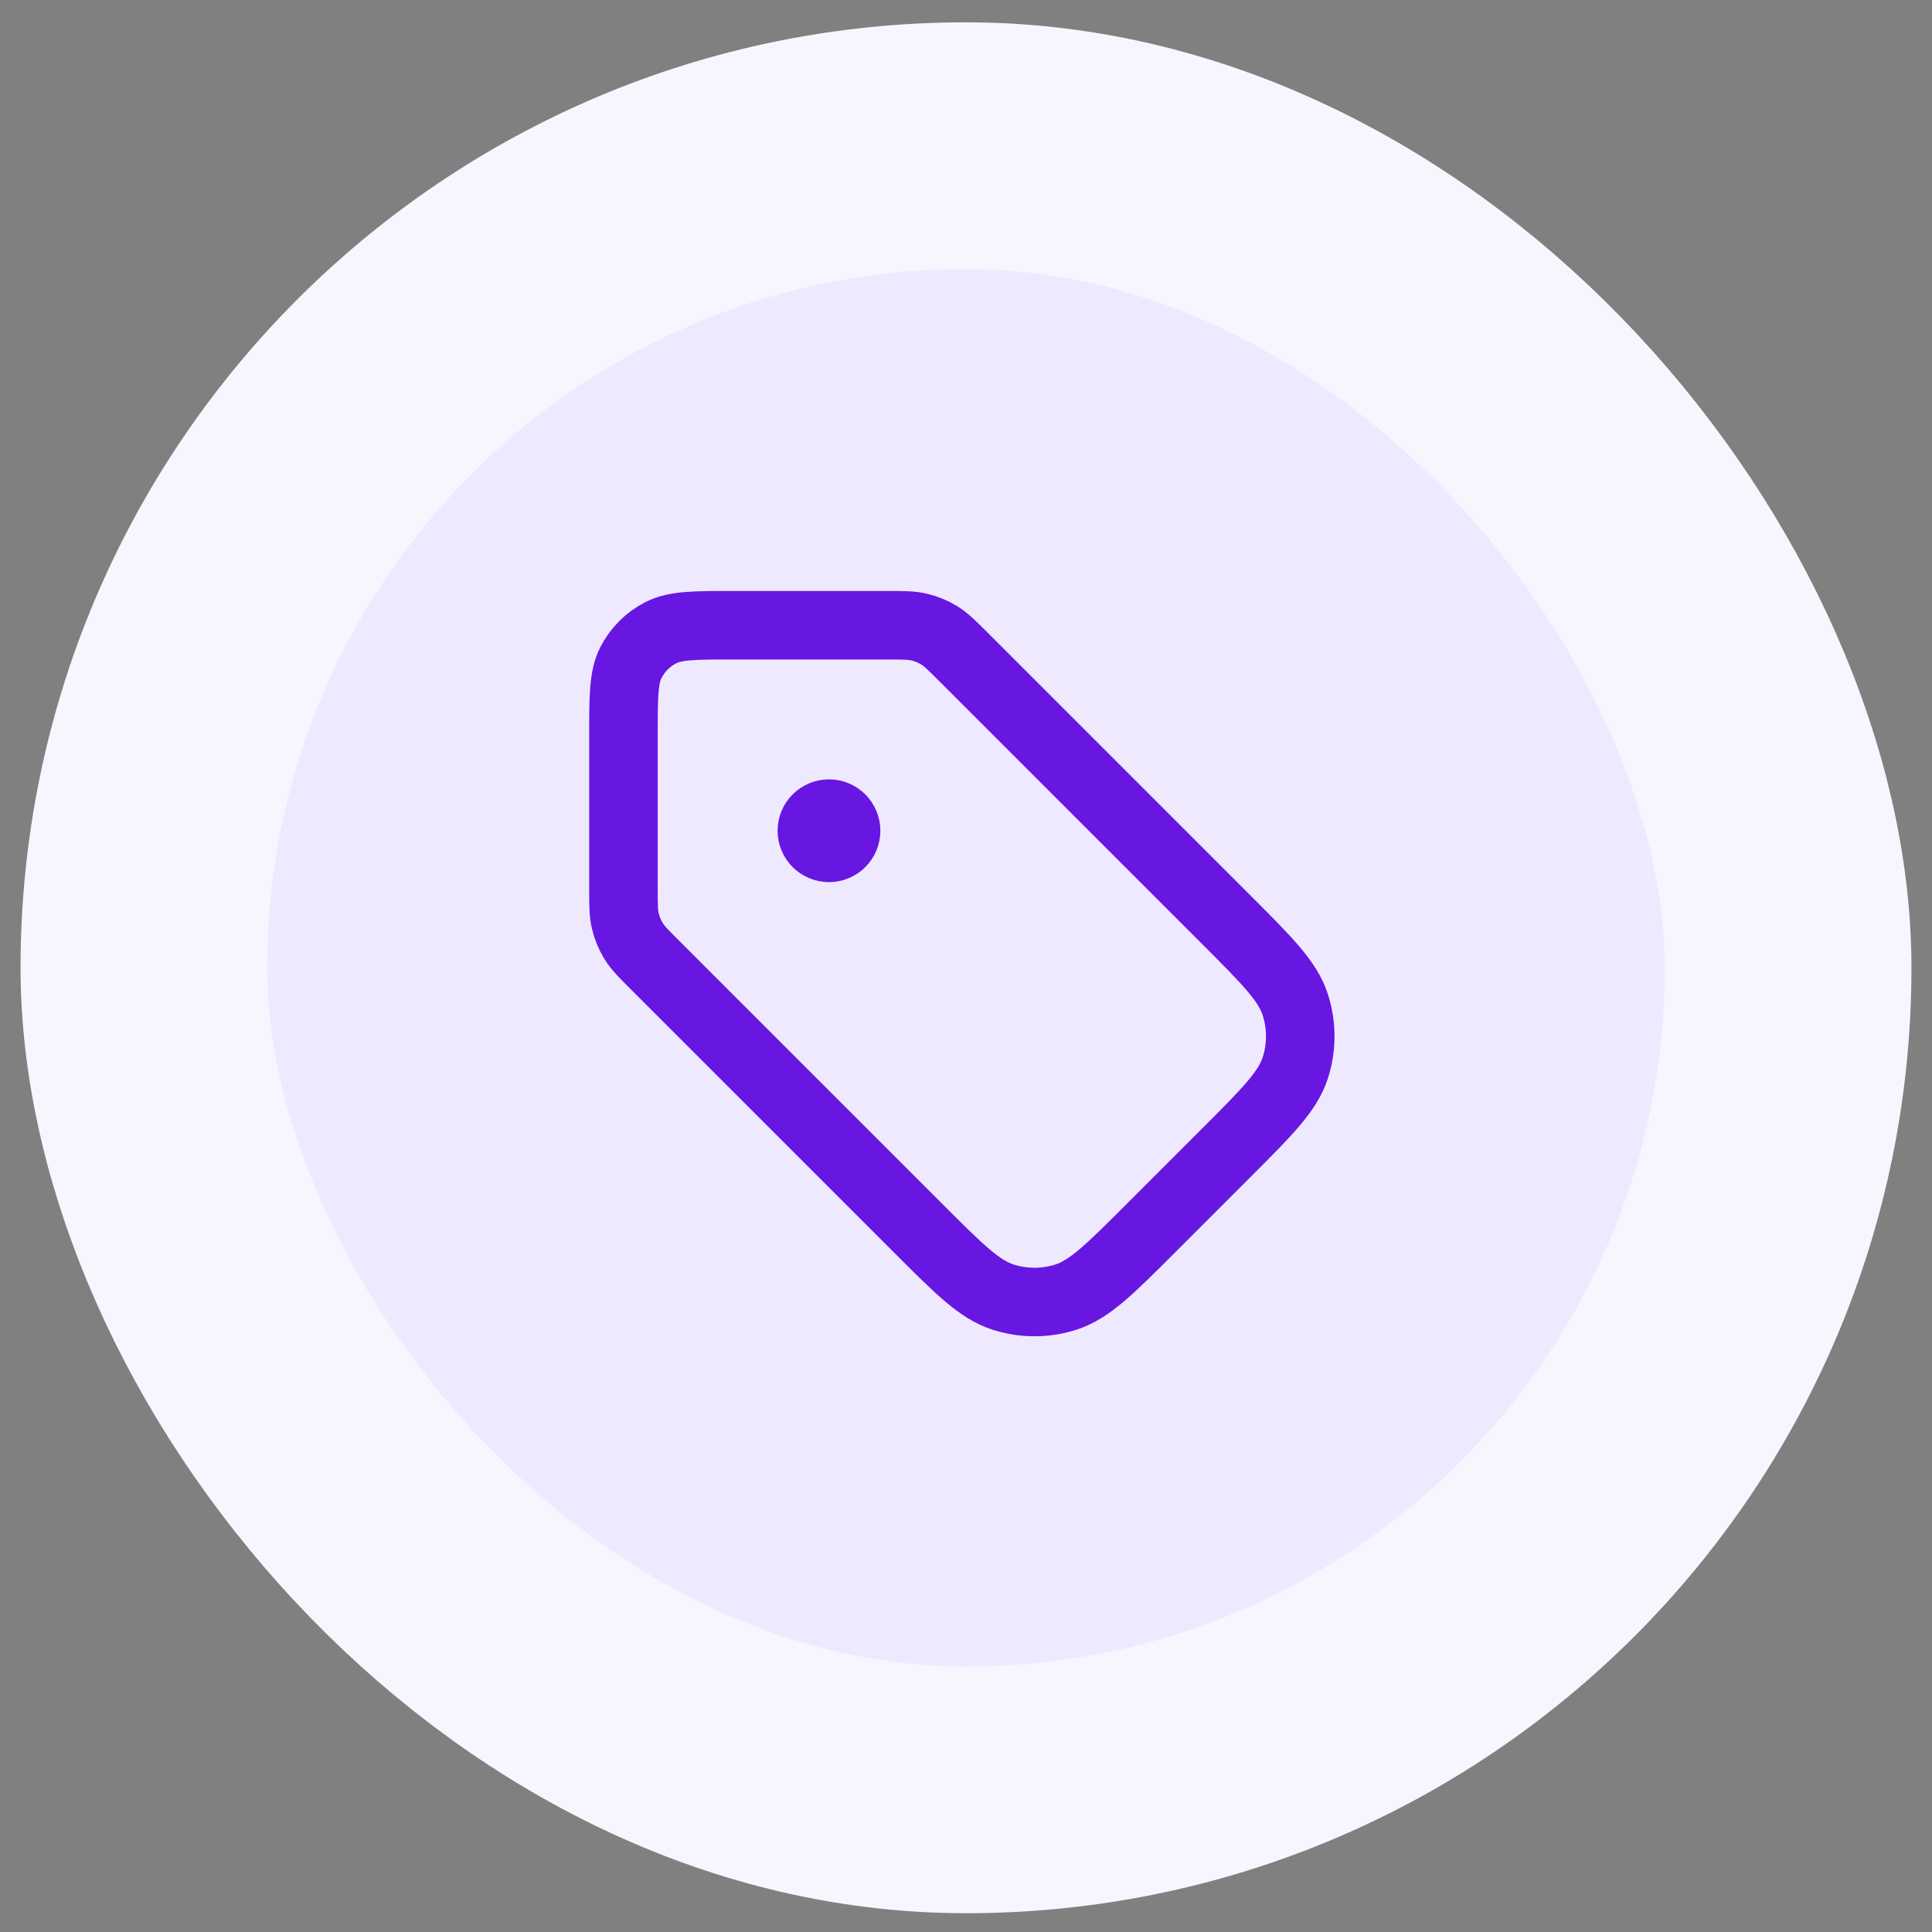
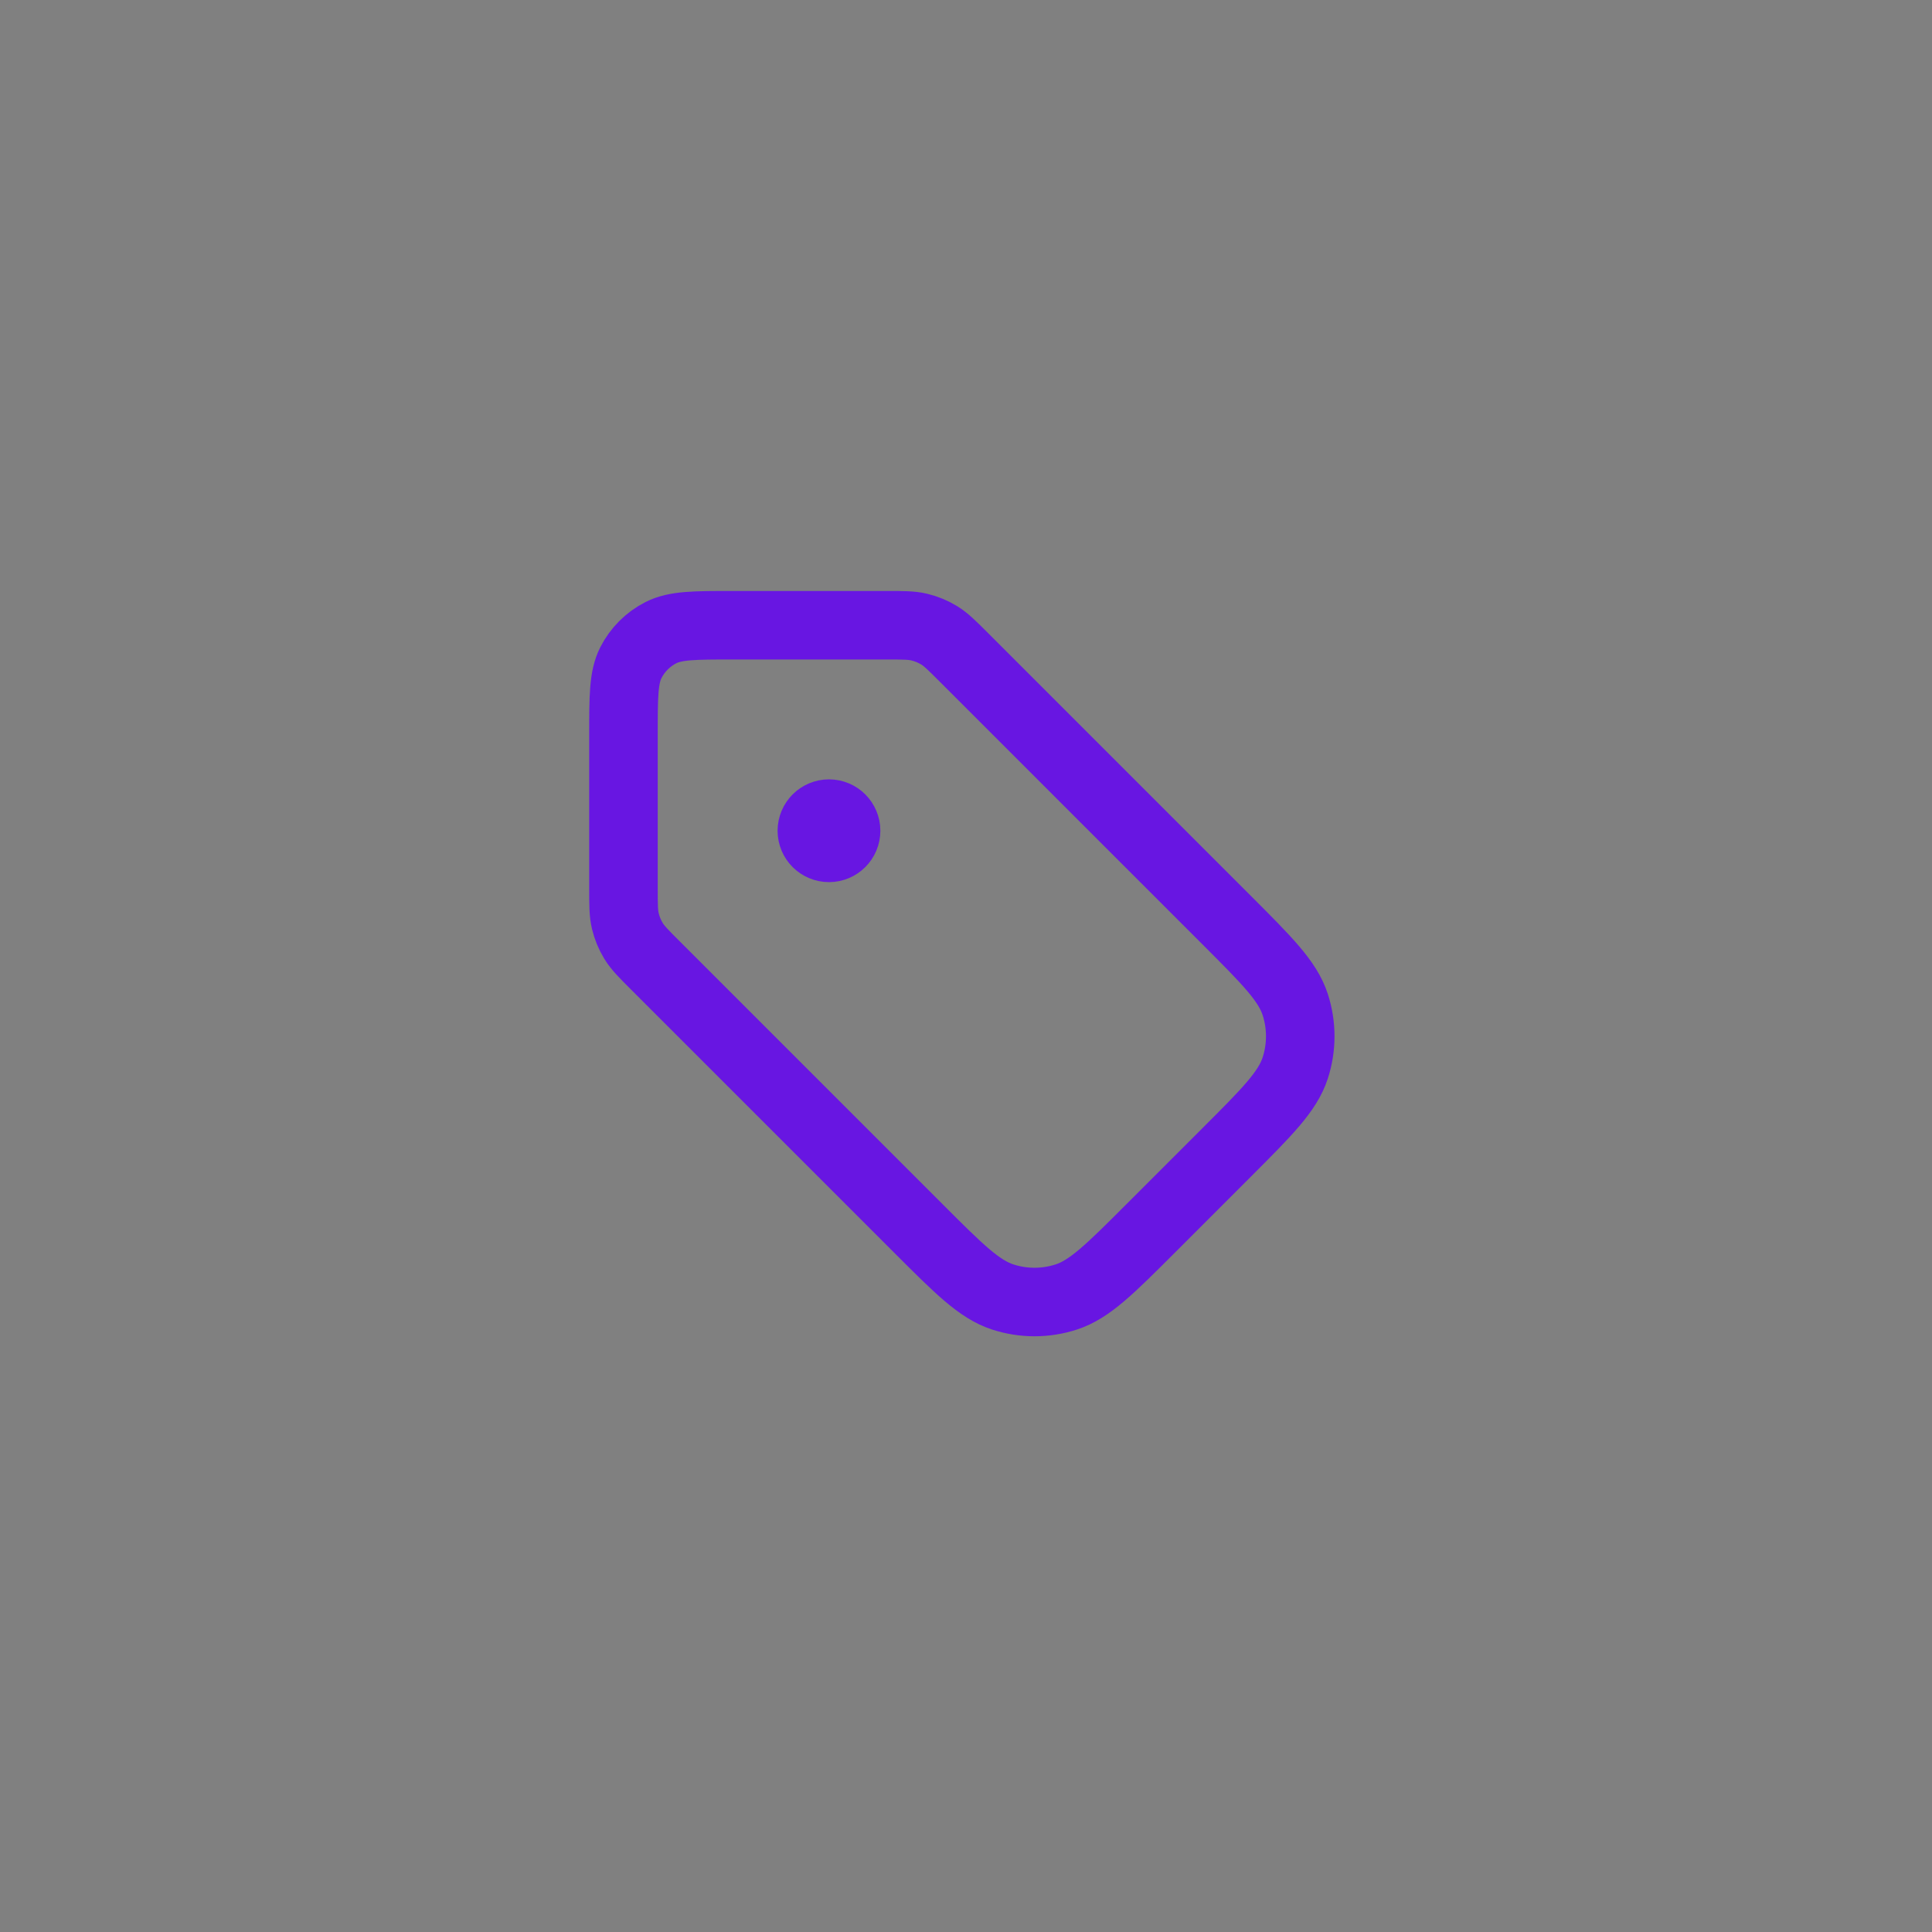
<svg xmlns="http://www.w3.org/2000/svg" width="47" height="47" viewBox="0 0 47 47" fill="none">
  <rect x="0" y="0" width="47" height="47" fill="#808080" stroke="none" />
-   <rect x="3.5" y="3.543" width="40" height="40" rx="20" fill="#EFE9FF" />
-   <rect x="3.5" y="3.543" width="40" height="40" rx="20" stroke="#F9F5FF" stroke-width="6" />
  <path d="M20.167 20.21H20.175M15.167 17.876L15.167 21.605C15.167 22.013 15.167 22.217 15.213 22.408C15.254 22.578 15.321 22.741 15.412 22.89C15.515 23.058 15.659 23.203 15.948 23.491L22.338 29.881C23.328 30.871 23.823 31.366 24.394 31.552C24.896 31.715 25.437 31.715 25.939 31.552C26.51 31.366 27.005 30.871 27.995 29.881L29.838 28.038C30.828 27.048 31.323 26.553 31.509 25.982C31.672 25.48 31.672 24.939 31.509 24.437C31.323 23.866 30.828 23.371 29.838 22.381L23.448 15.991C23.16 15.703 23.015 15.558 22.847 15.455C22.698 15.364 22.535 15.297 22.365 15.256C22.174 15.21 21.97 15.21 21.562 15.21L17.833 15.21C16.9 15.21 16.433 15.21 16.077 15.391C15.763 15.551 15.508 15.806 15.348 16.12C15.167 16.476 15.167 16.943 15.167 17.876ZM20.583 20.21C20.583 20.44 20.397 20.626 20.167 20.626C19.936 20.626 19.75 20.44 19.75 20.21C19.75 19.98 19.936 19.793 20.167 19.793C20.397 19.793 20.583 19.98 20.583 20.21Z" stroke="#6816E2" stroke-width="1.667" stroke-linecap="round" stroke-linejoin="round" />
</svg>